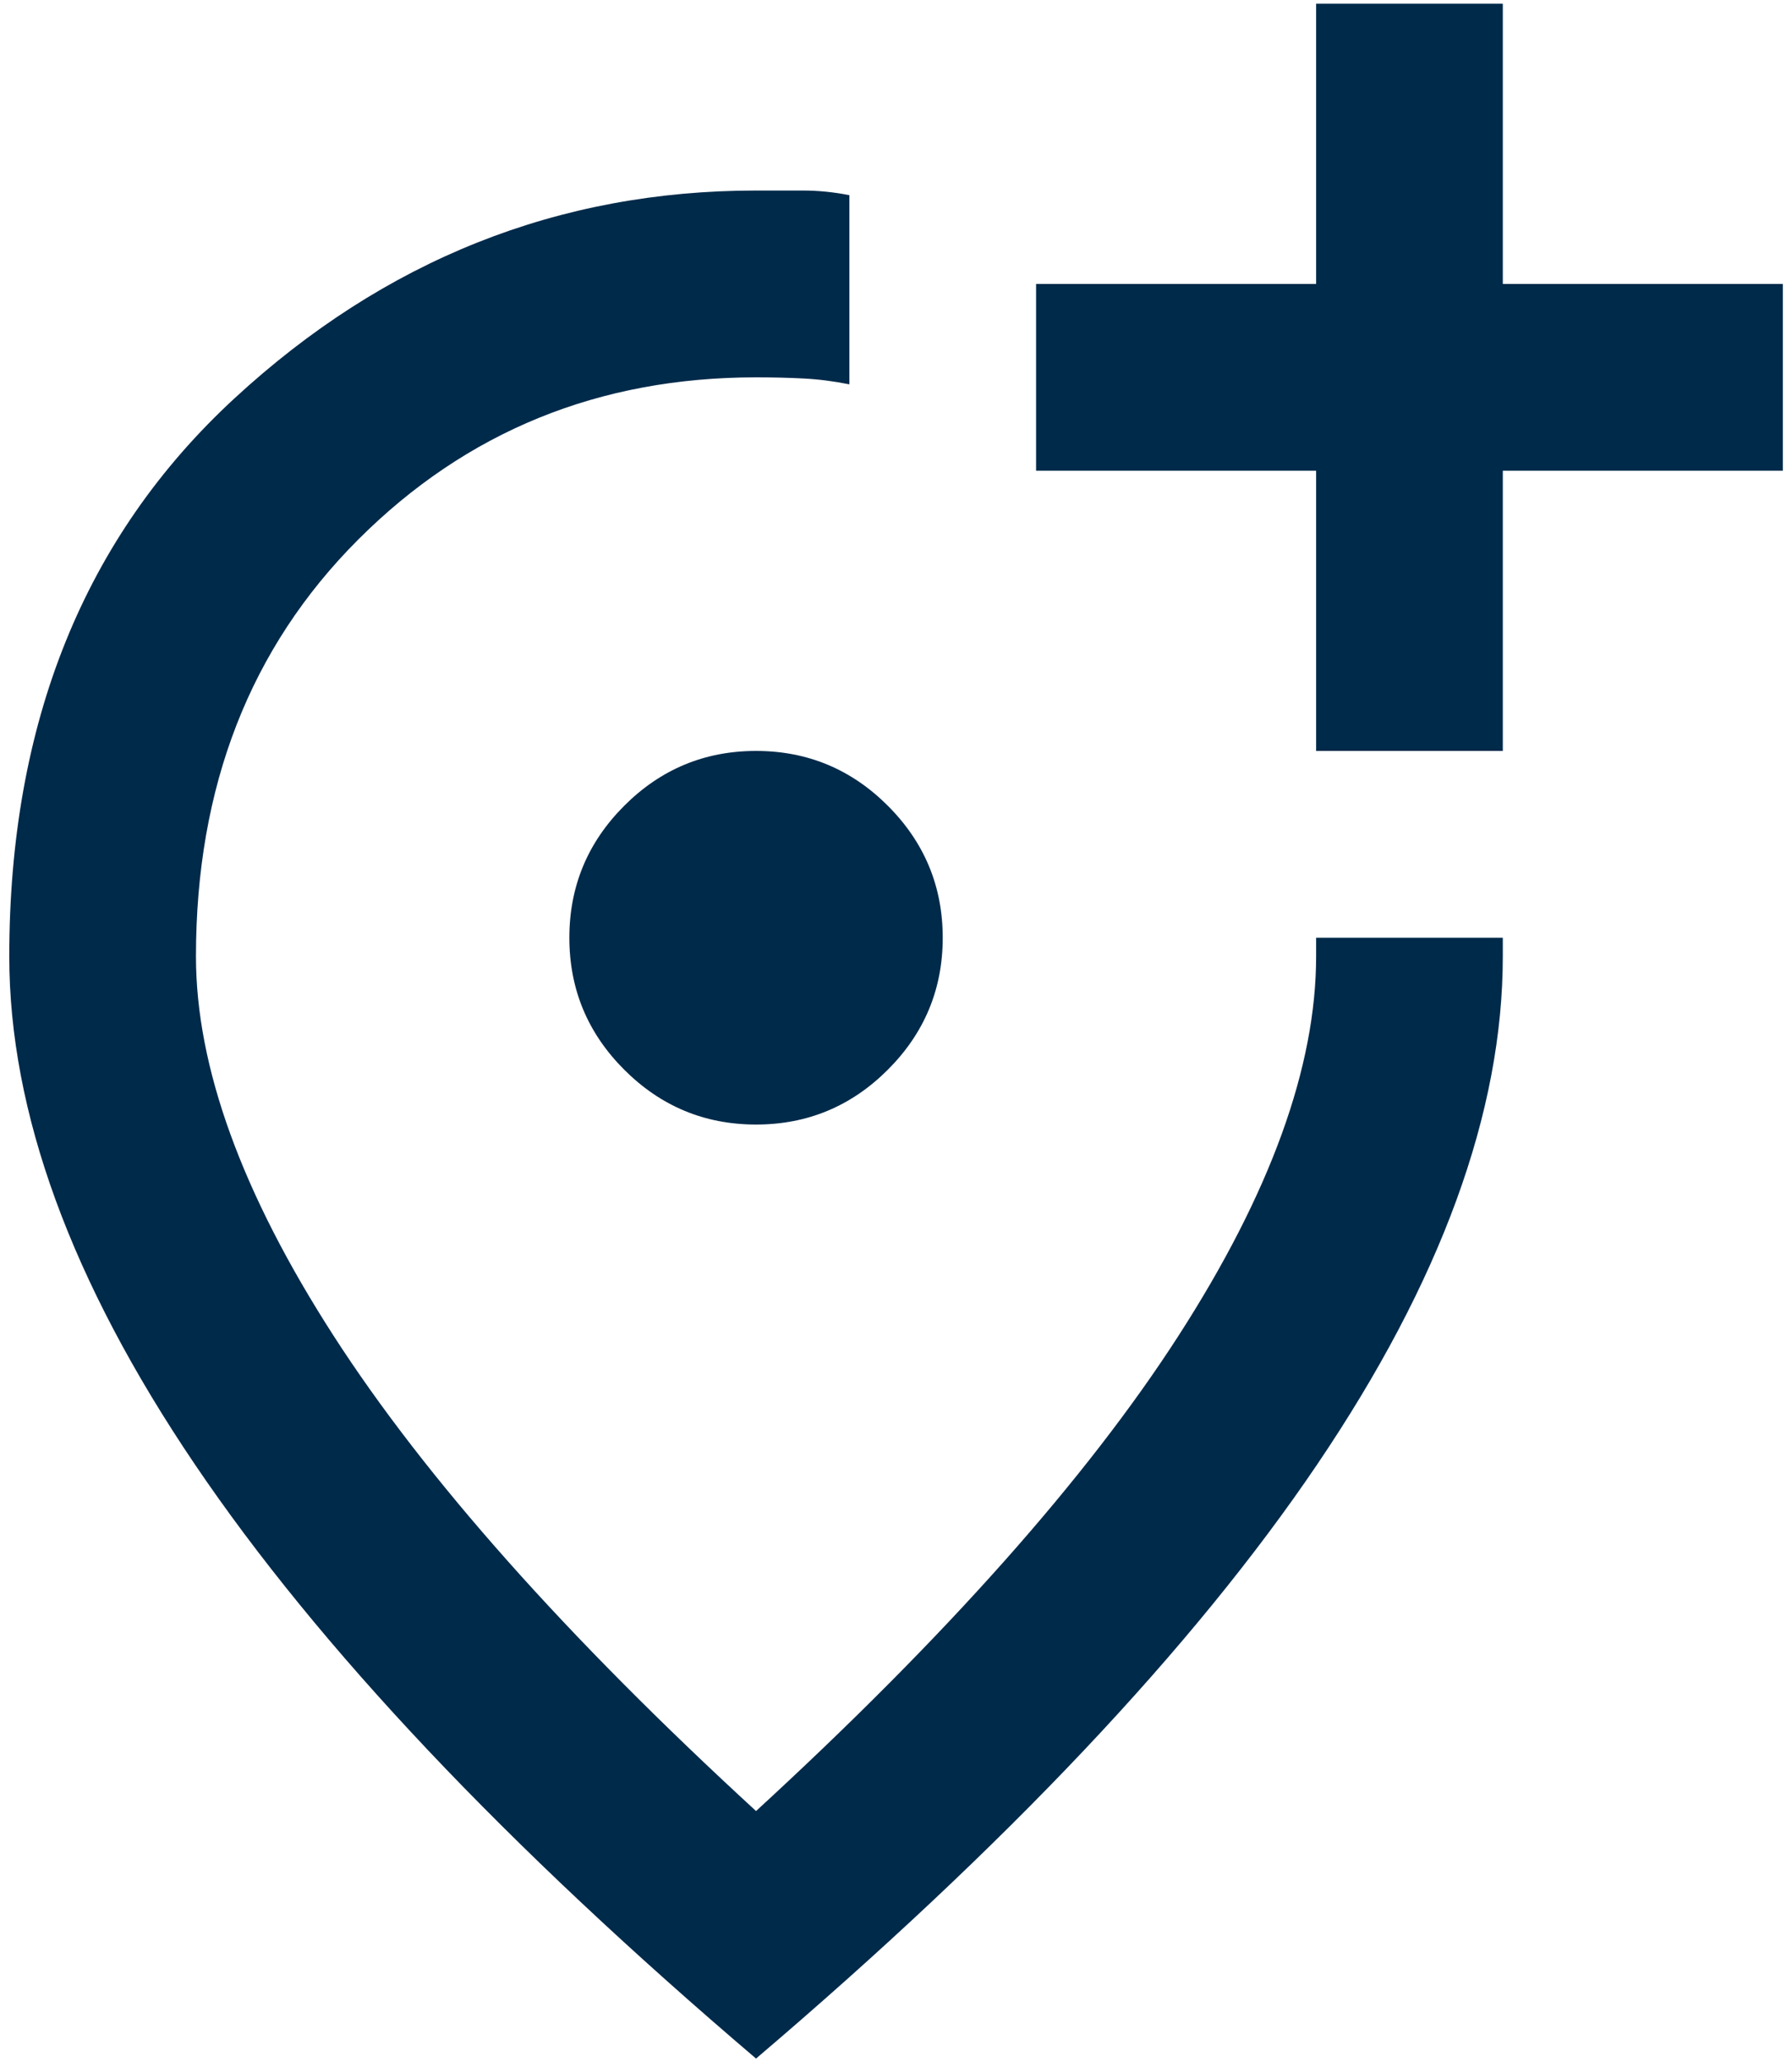
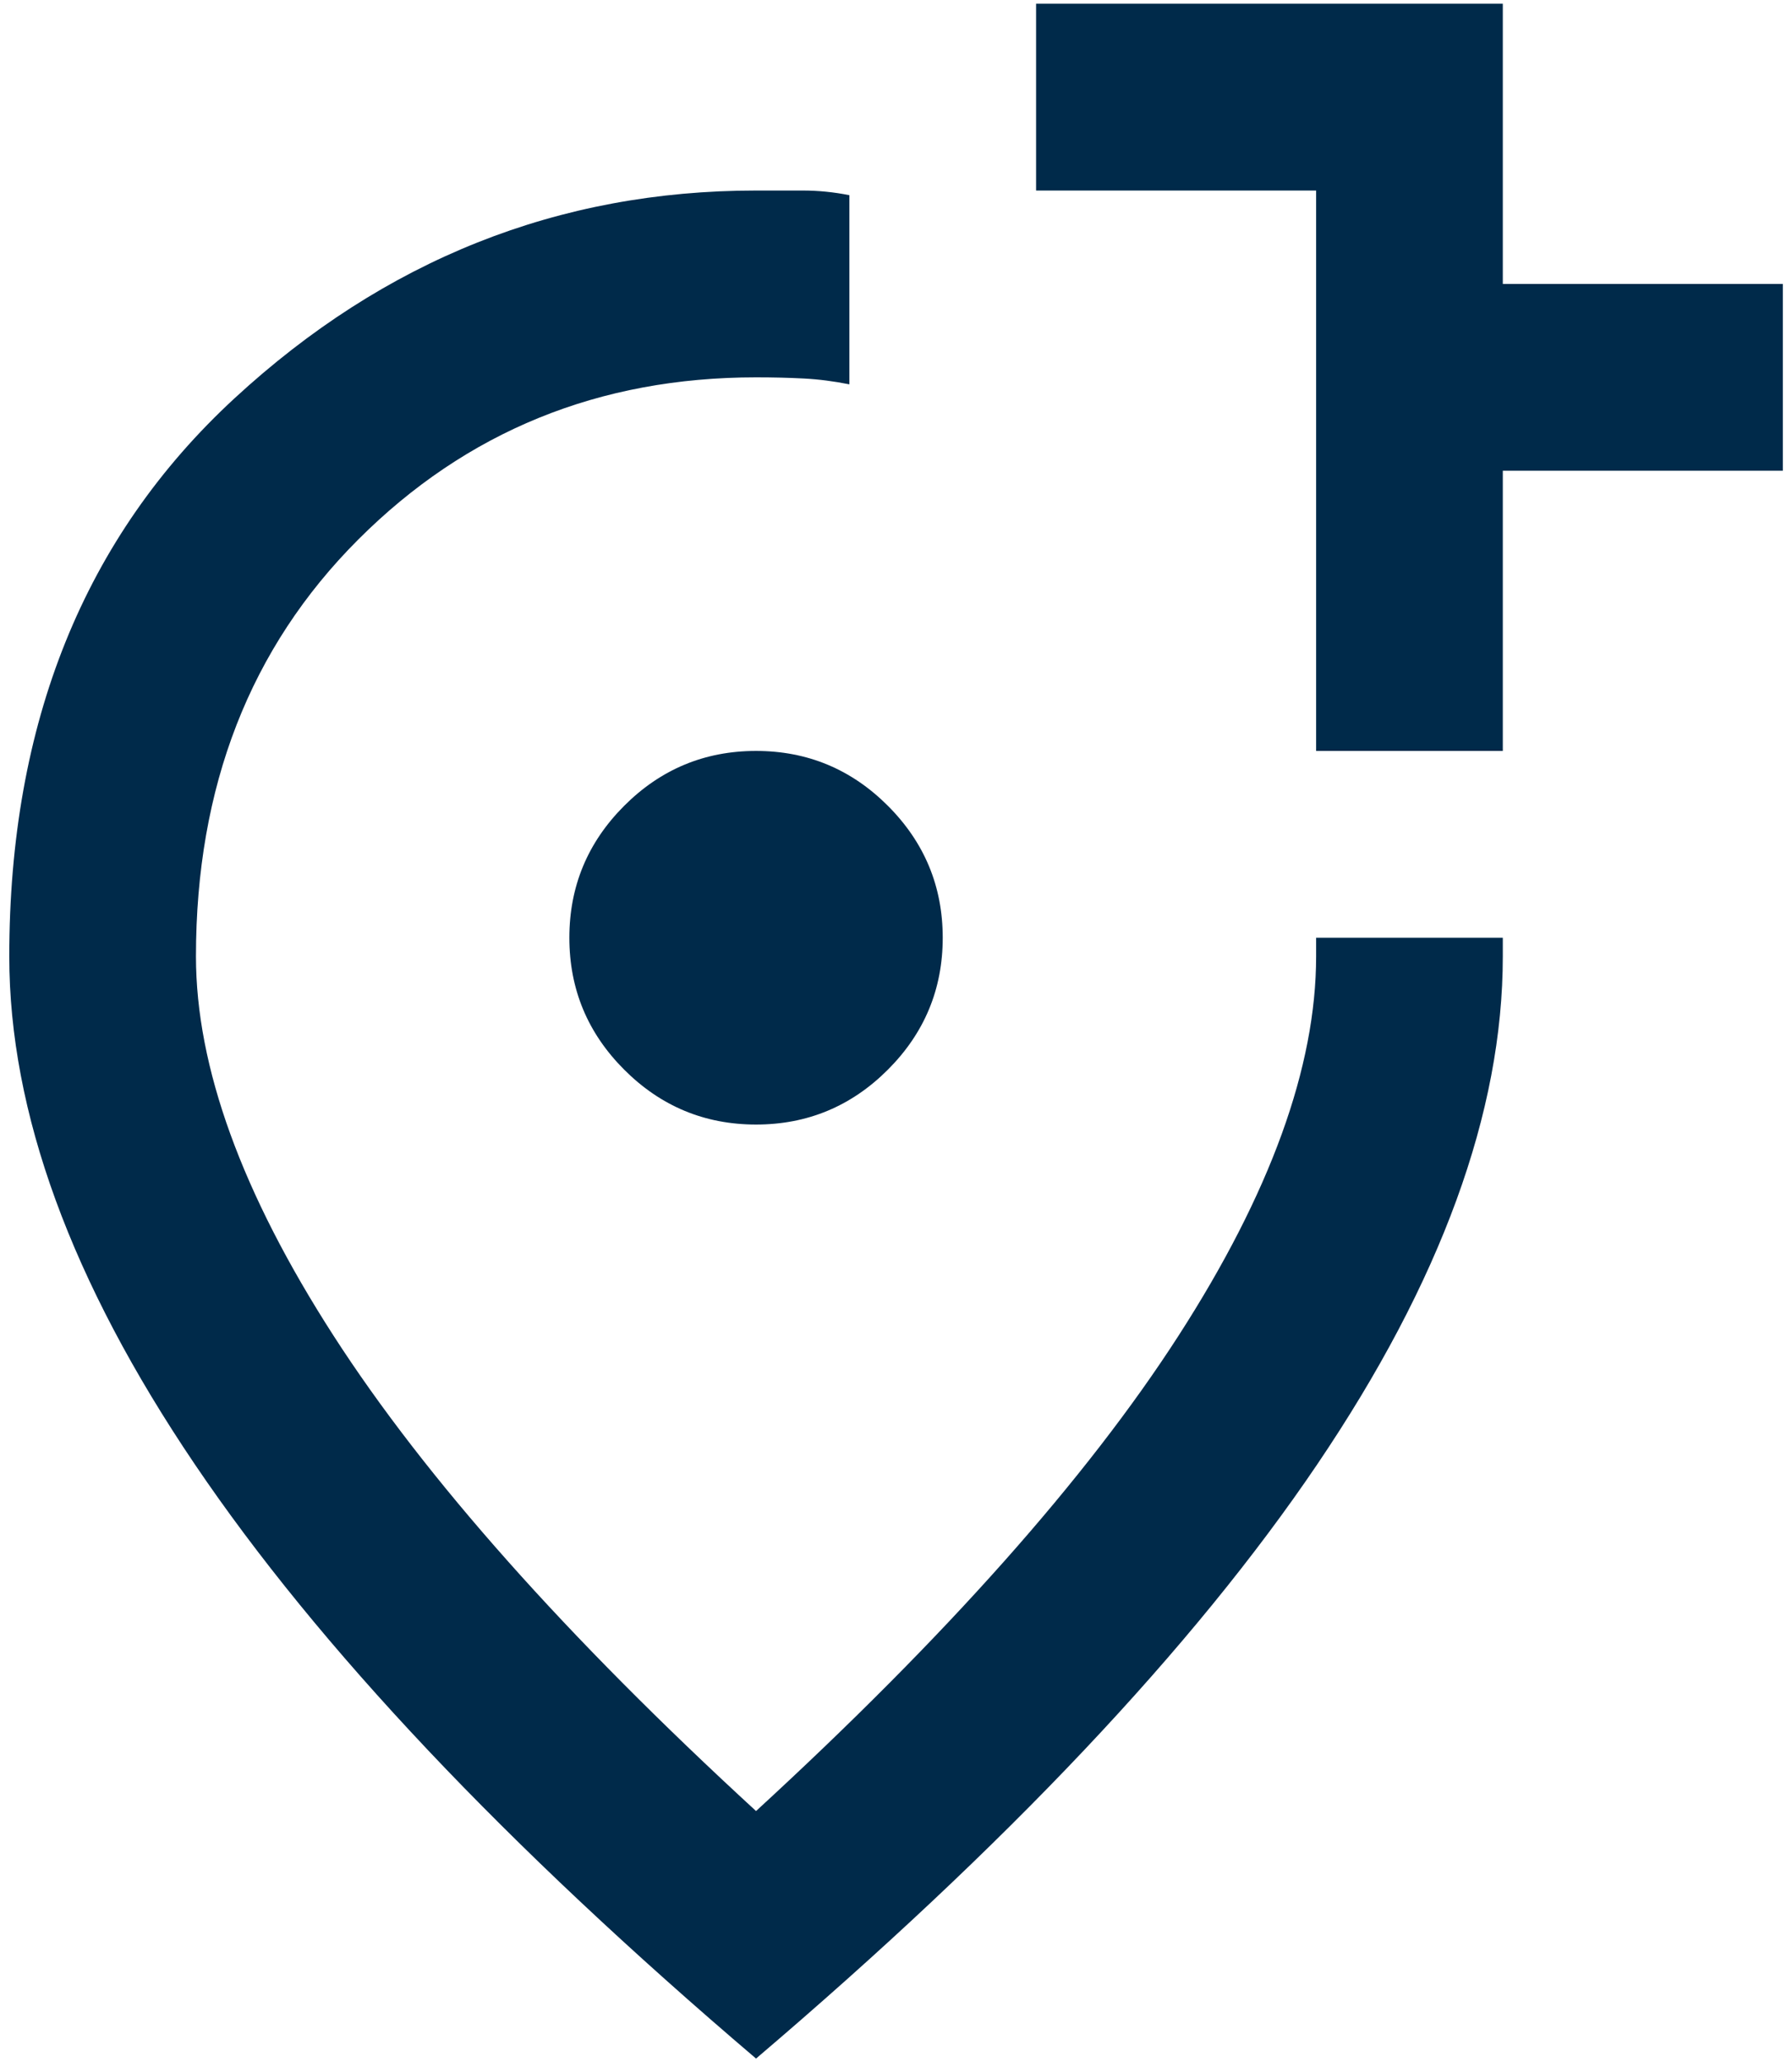
<svg xmlns="http://www.w3.org/2000/svg" version="1.1" width="80" height="92" viewBox="0,0,222.594,256">
  <g fill="#002a4a" fill-rule="nonzero" stroke="none" stroke-width="1" stroke-linecap="butt" stroke-linejoin="miter" stroke-miterlimit="10" stroke-dasharray="" stroke-dashoffset="0" font-family="none" font-weight="none" font-size="none" text-anchor="none" style="mix-blend-mode: normal">
    <g transform="translate(-0.008,-0) scale(1,1)">
      <g>
        <g transform="translate(-0.703,0.464) scale(2.783,2.783)">
-           <path d="M34,91.667c-11.181,-9.514 -19.531,-18.351 -25.052,-26.511c-5.521,-8.16 -8.281,-15.712 -8.281,-22.656c0,-10.417 3.351,-18.715 10.052,-24.896c6.701,-6.181 14.462,-9.271 23.281,-9.271h2.083c0.695,0 1.389,0.069 2.083,0.208v8.438c-0.694,-0.139 -1.371,-0.226 -2.031,-0.26c-0.66,-0.035 -1.371,-0.052 -2.135,-0.052c-7.014,0 -12.934,2.413 -17.76,7.239c-4.826,4.826 -7.24,11.024 -7.24,18.594c0,4.931 2.049,10.573 6.146,16.927c4.097,6.354 10.382,13.42 18.854,21.198c8.472,-7.778 14.757,-14.844 18.854,-21.198c4.097,-6.354 6.146,-11.996 6.146,-16.927v-0.833h8.333v0.833c0,6.944 -2.76,14.496 -8.281,22.656c-5.521,8.16 -13.872,16.997 -25.052,26.511zM34,50c2.292,0 4.253,-0.816 5.885,-2.448c1.632,-1.632 2.448,-3.594 2.448,-5.885c0,-2.292 -0.816,-4.253 -2.448,-5.886c-1.632,-1.632 -3.594,-2.448 -5.885,-2.448c-2.292,0 -4.253,0.816 -5.885,2.448c-1.632,1.632 -2.448,3.594 -2.448,5.886c0,2.292 0.816,4.253 2.448,5.885c1.632,1.632 3.594,2.448 5.885,2.448zM59,33.333h8.333v-12.5h12.5v-8.333h-12.5v-12.5h-8.333v12.5h-12.5v8.333h12.5z" />
+           <path d="M34,91.667c-11.181,-9.514 -19.531,-18.351 -25.052,-26.511c-5.521,-8.16 -8.281,-15.712 -8.281,-22.656c0,-10.417 3.351,-18.715 10.052,-24.896c6.701,-6.181 14.462,-9.271 23.281,-9.271h2.083c0.695,0 1.389,0.069 2.083,0.208v8.438c-0.694,-0.139 -1.371,-0.226 -2.031,-0.26c-0.66,-0.035 -1.371,-0.052 -2.135,-0.052c-7.014,0 -12.934,2.413 -17.76,7.239c-4.826,4.826 -7.24,11.024 -7.24,18.594c0,4.931 2.049,10.573 6.146,16.927c4.097,6.354 10.382,13.42 18.854,21.198c8.472,-7.778 14.757,-14.844 18.854,-21.198c4.097,-6.354 6.146,-11.996 6.146,-16.927v-0.833h8.333v0.833c0,6.944 -2.76,14.496 -8.281,22.656c-5.521,8.16 -13.872,16.997 -25.052,26.511zM34,50c2.292,0 4.253,-0.816 5.885,-2.448c1.632,-1.632 2.448,-3.594 2.448,-5.885c0,-2.292 -0.816,-4.253 -2.448,-5.886c-1.632,-1.632 -3.594,-2.448 -5.885,-2.448c-2.292,0 -4.253,0.816 -5.885,2.448c-1.632,1.632 -2.448,3.594 -2.448,5.886c0,2.292 0.816,4.253 2.448,5.885c1.632,1.632 3.594,2.448 5.885,2.448zM59,33.333h8.333v-12.5h12.5v-8.333h-12.5v-12.5h-8.333h-12.5v8.333h12.5z" />
        </g>
      </g>
    </g>
  </g>
</svg>